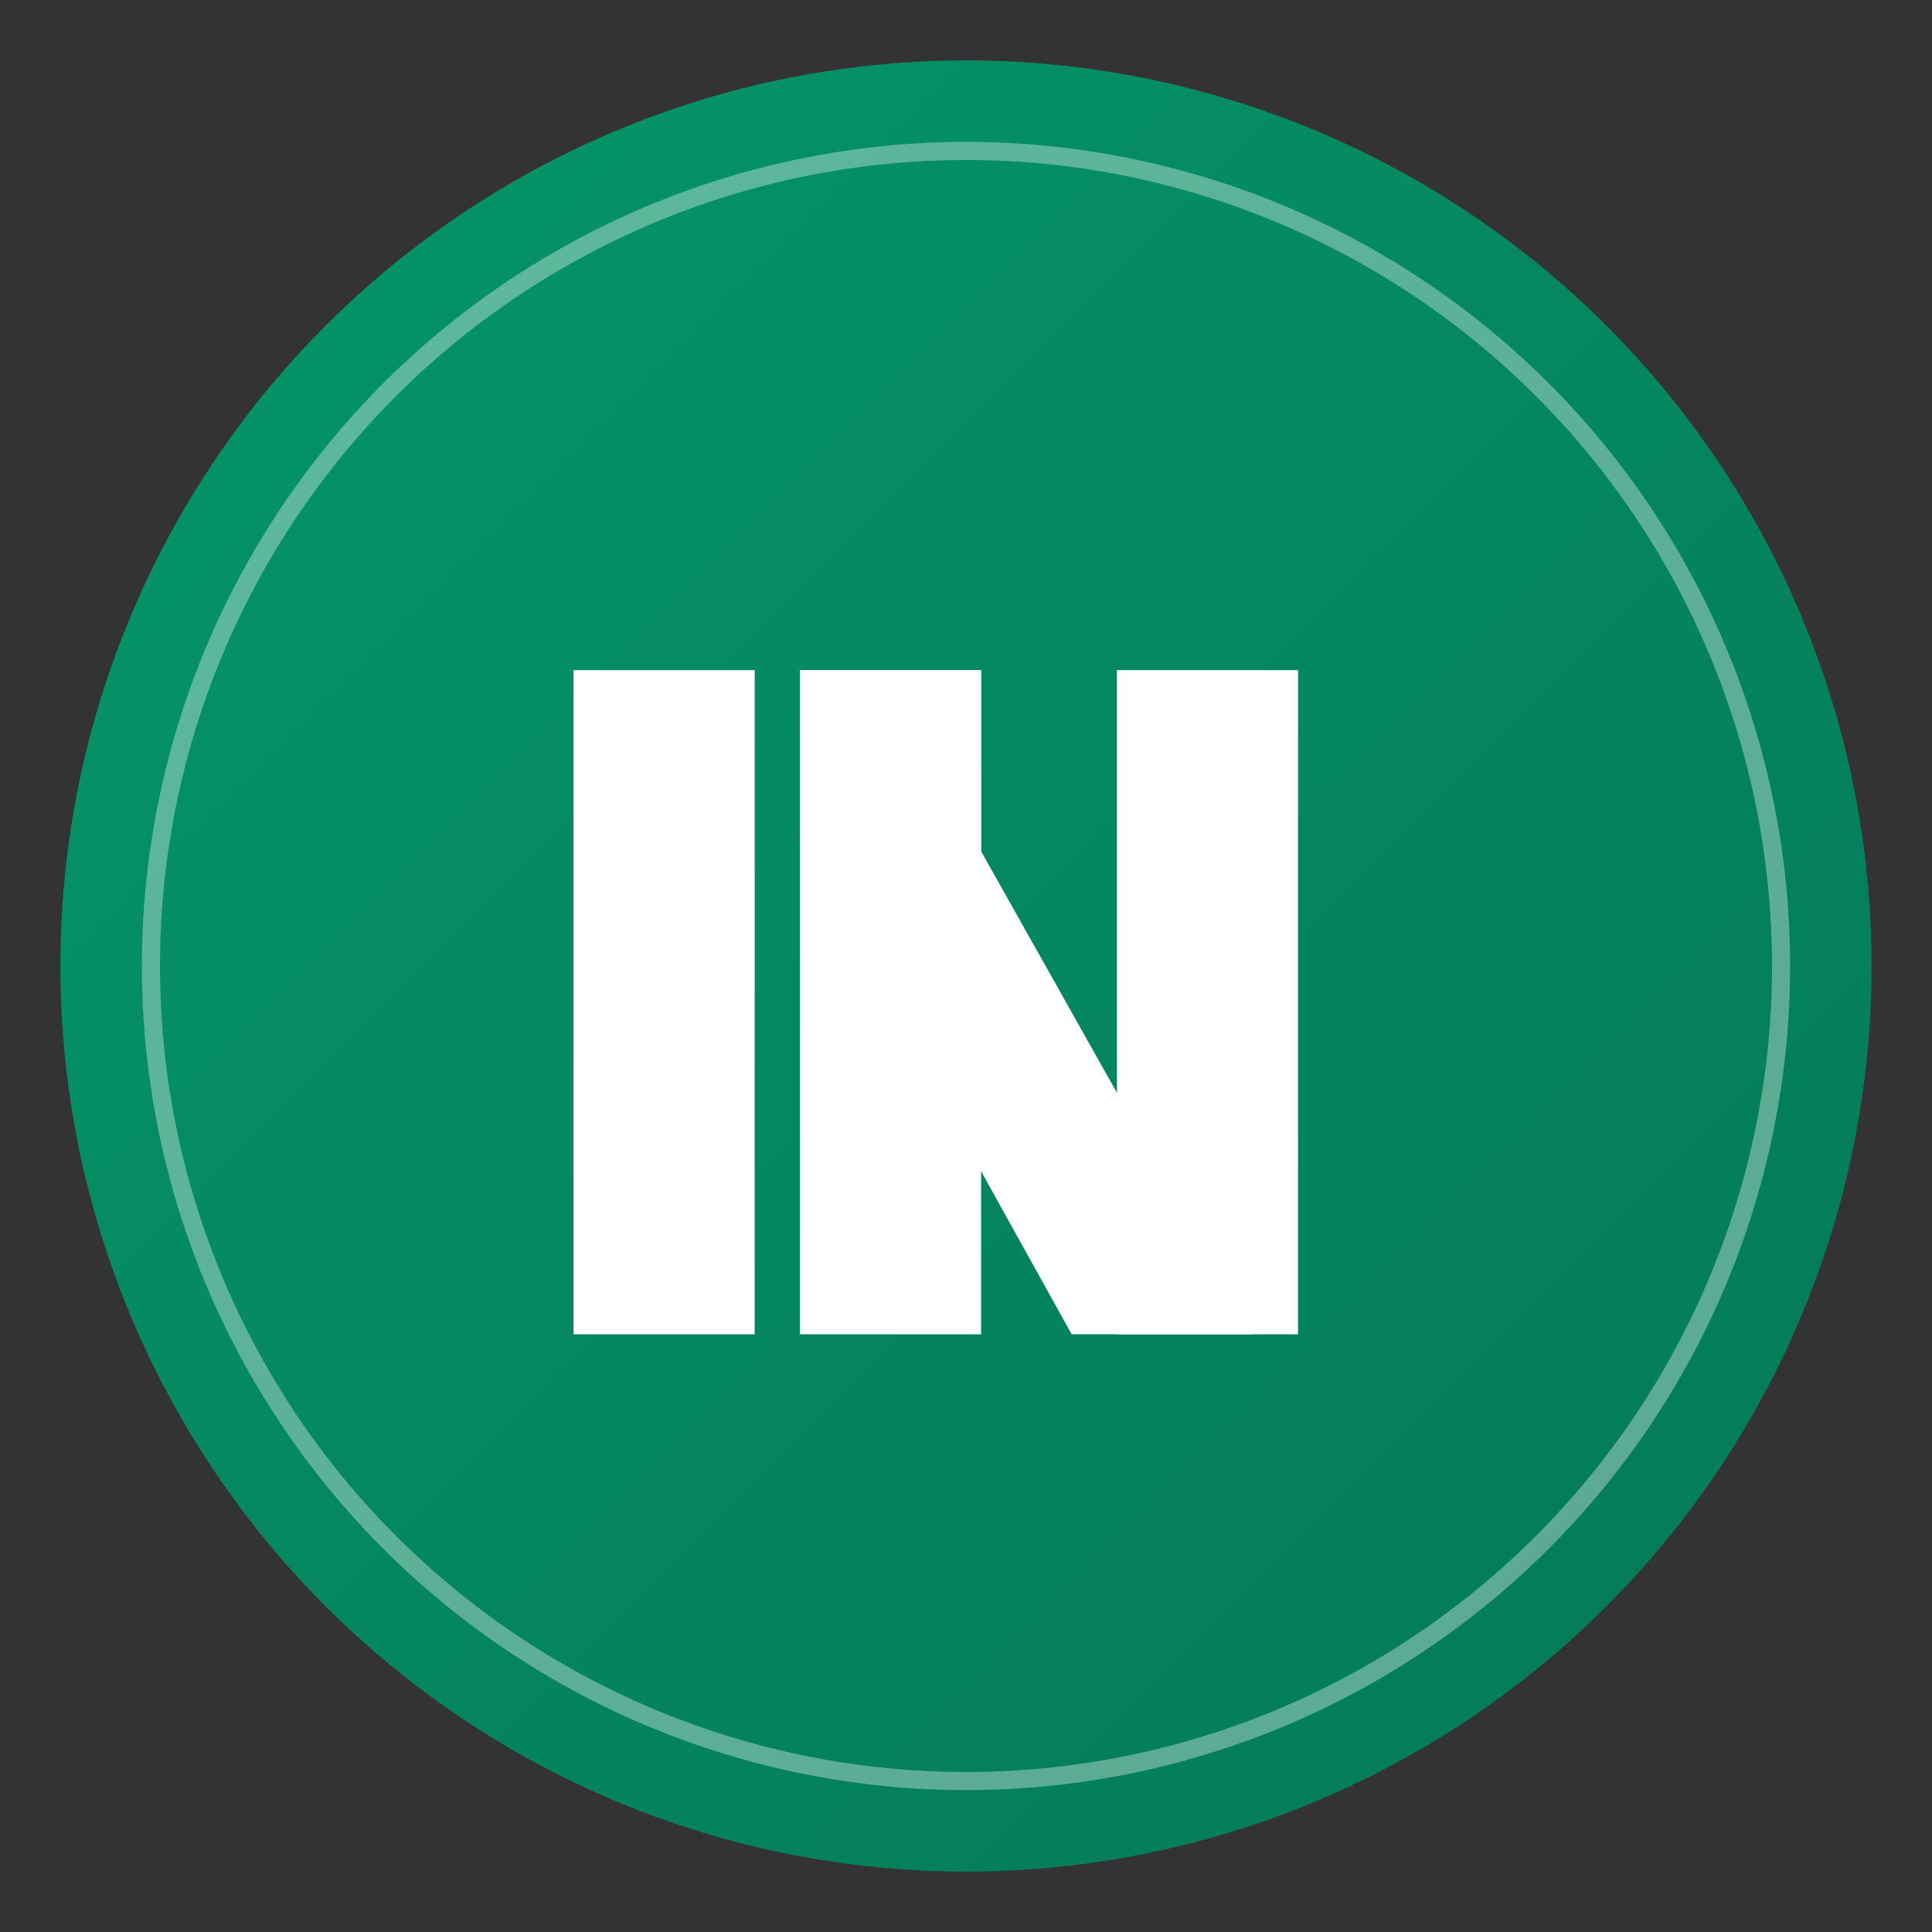
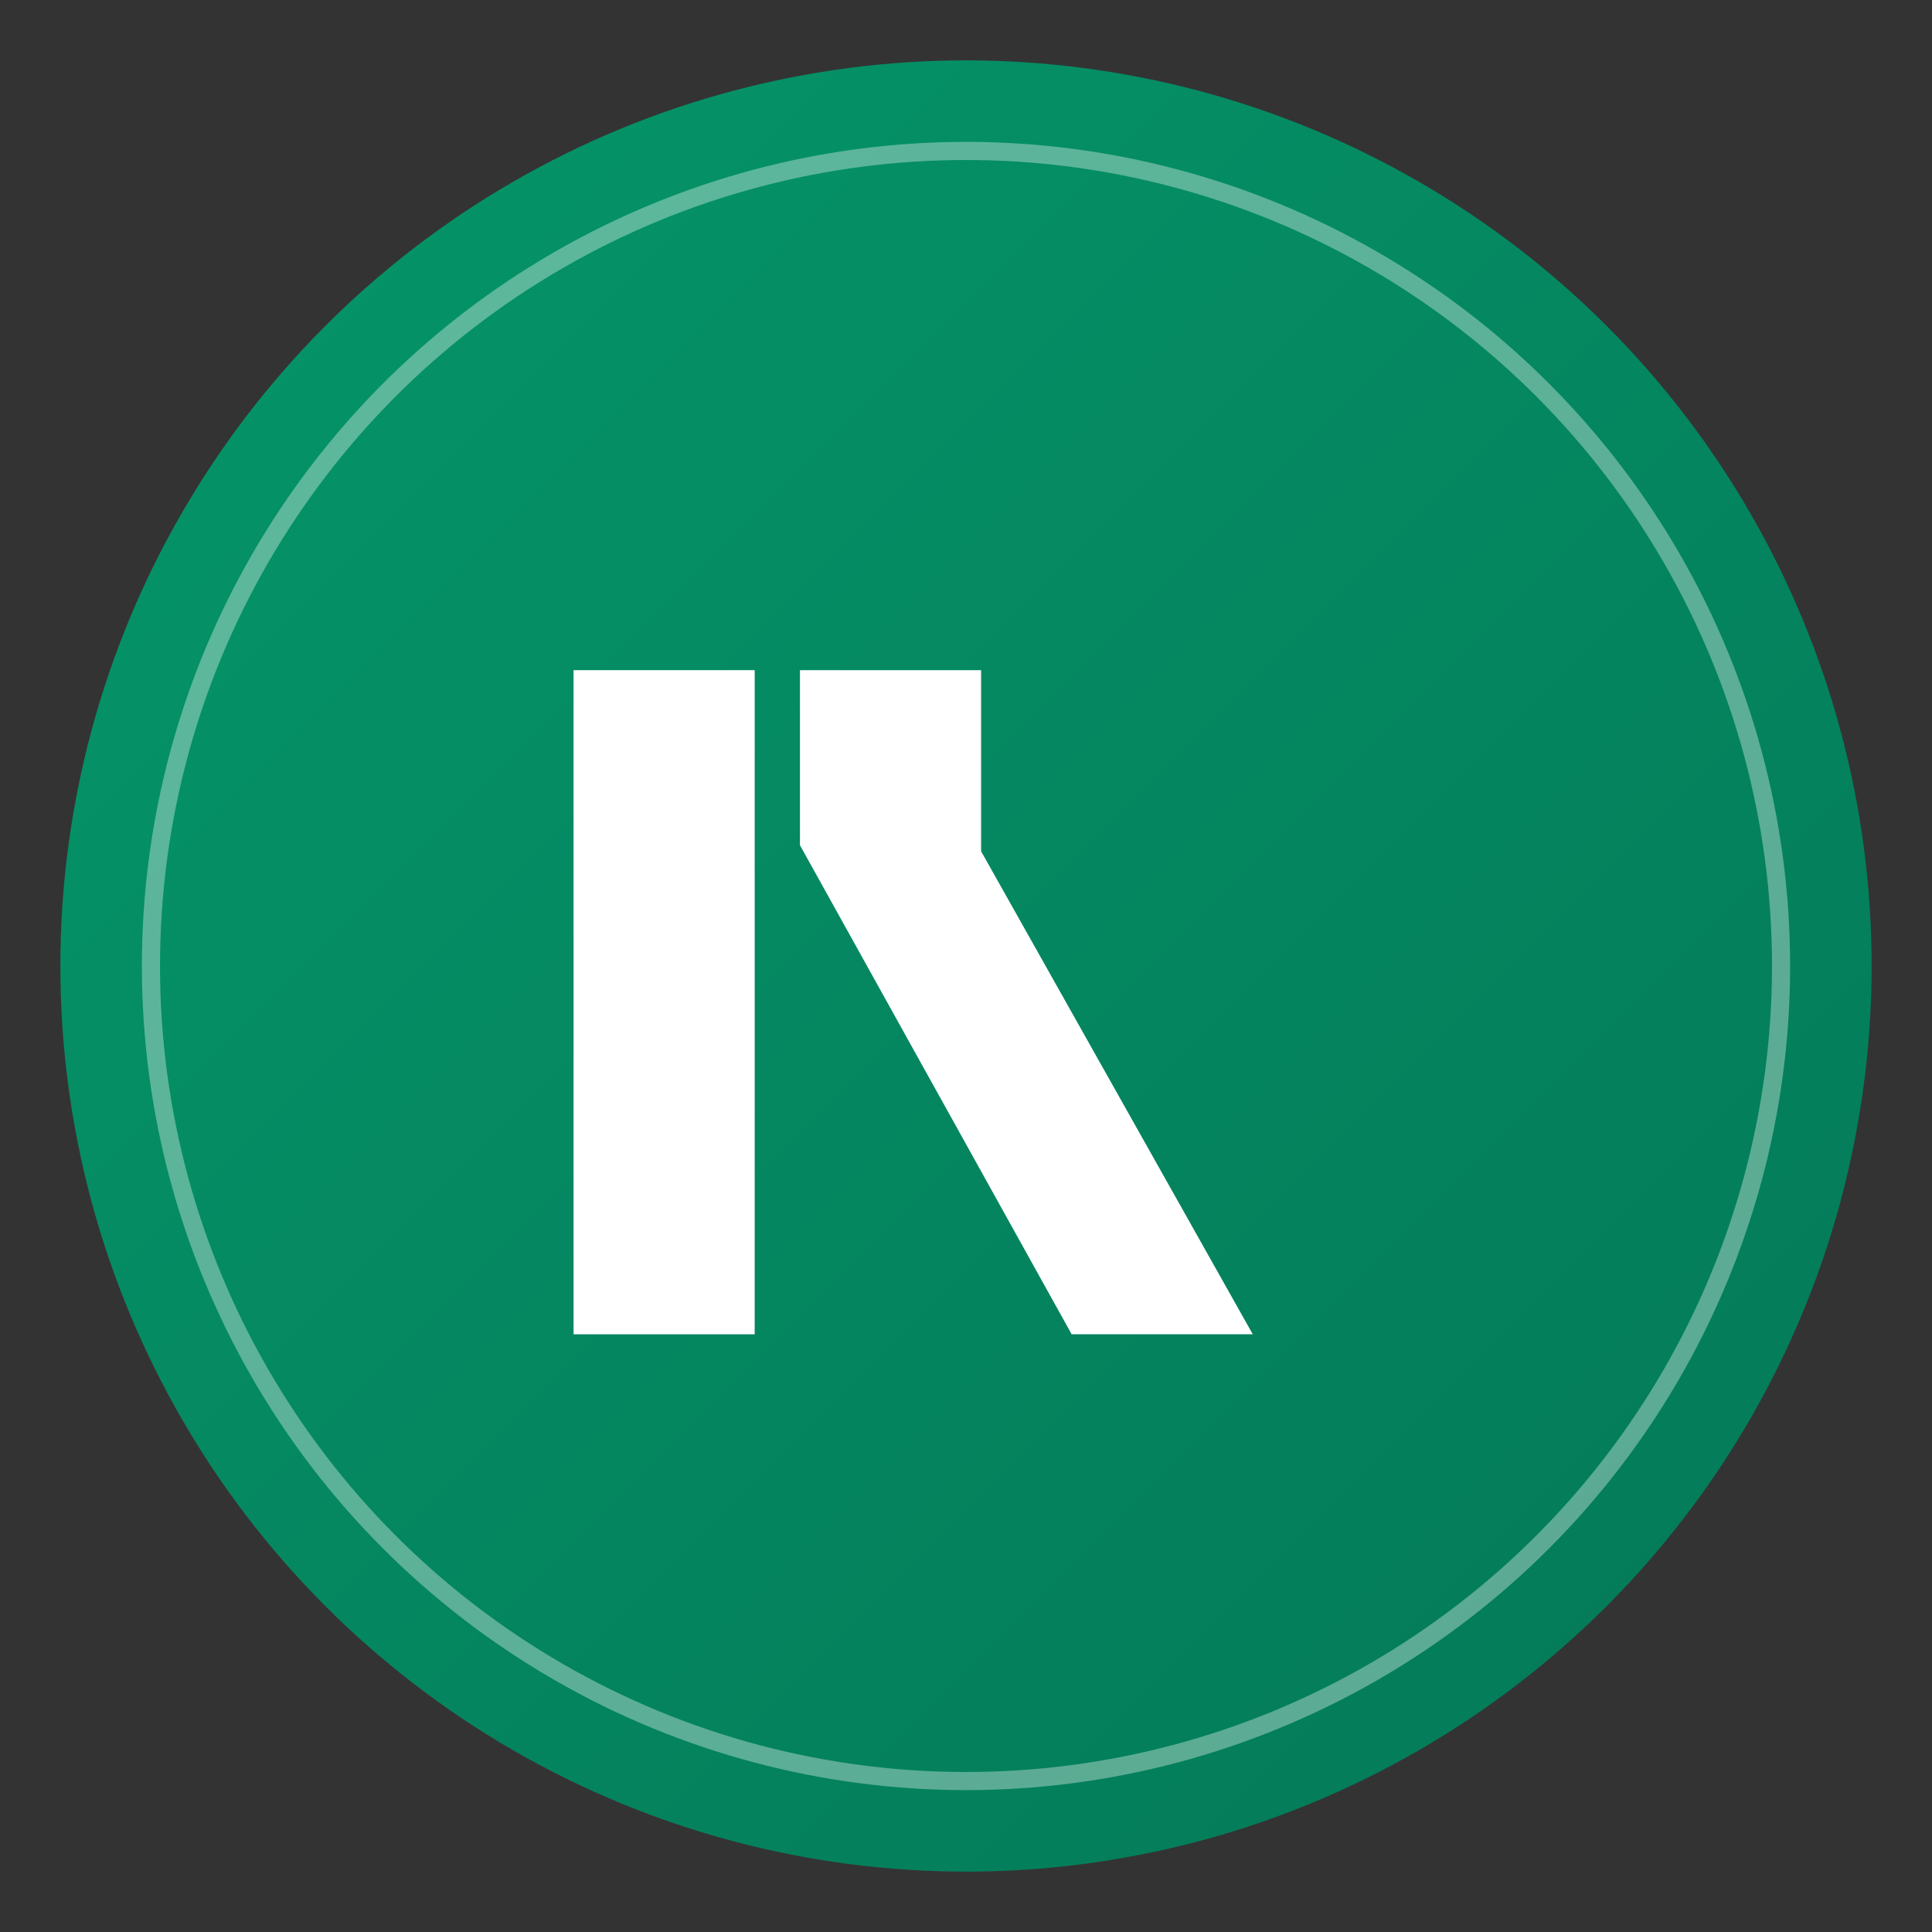
<svg xmlns="http://www.w3.org/2000/svg" width="256" height="256" viewBox="0 0 640 640">
  <rect x="0" y="0" width="640" height="640" fill="#333333" stroke="none" />
  <defs>
    <linearGradient id="g1" x1="0" y1="0" x2="1" y2="1">
      <stop offset="0%" stop-color="#059669" />
      <stop offset="100%" stop-color="#047857" />
    </linearGradient>
  </defs>
  <circle cx="320" cy="320" r="300" fill="url(#g1)" />
  <circle cx="320" cy="320" r="270" fill="none" stroke="rgba(255,255,255,0.35)" stroke-width="6" />
  <g transform="translate(0,12)" fill="#fff">
    <path d="M190 210 h60 v220 h-60 z" />
-     <path d="M265 210 h60 v220 h-60 z" />
    <path d="M265 210 h60 v60 l90 160 h-60 l-90 -162z" />
-     <path d="M370 210 h60 v220 h-60 z" />
  </g>
</svg>